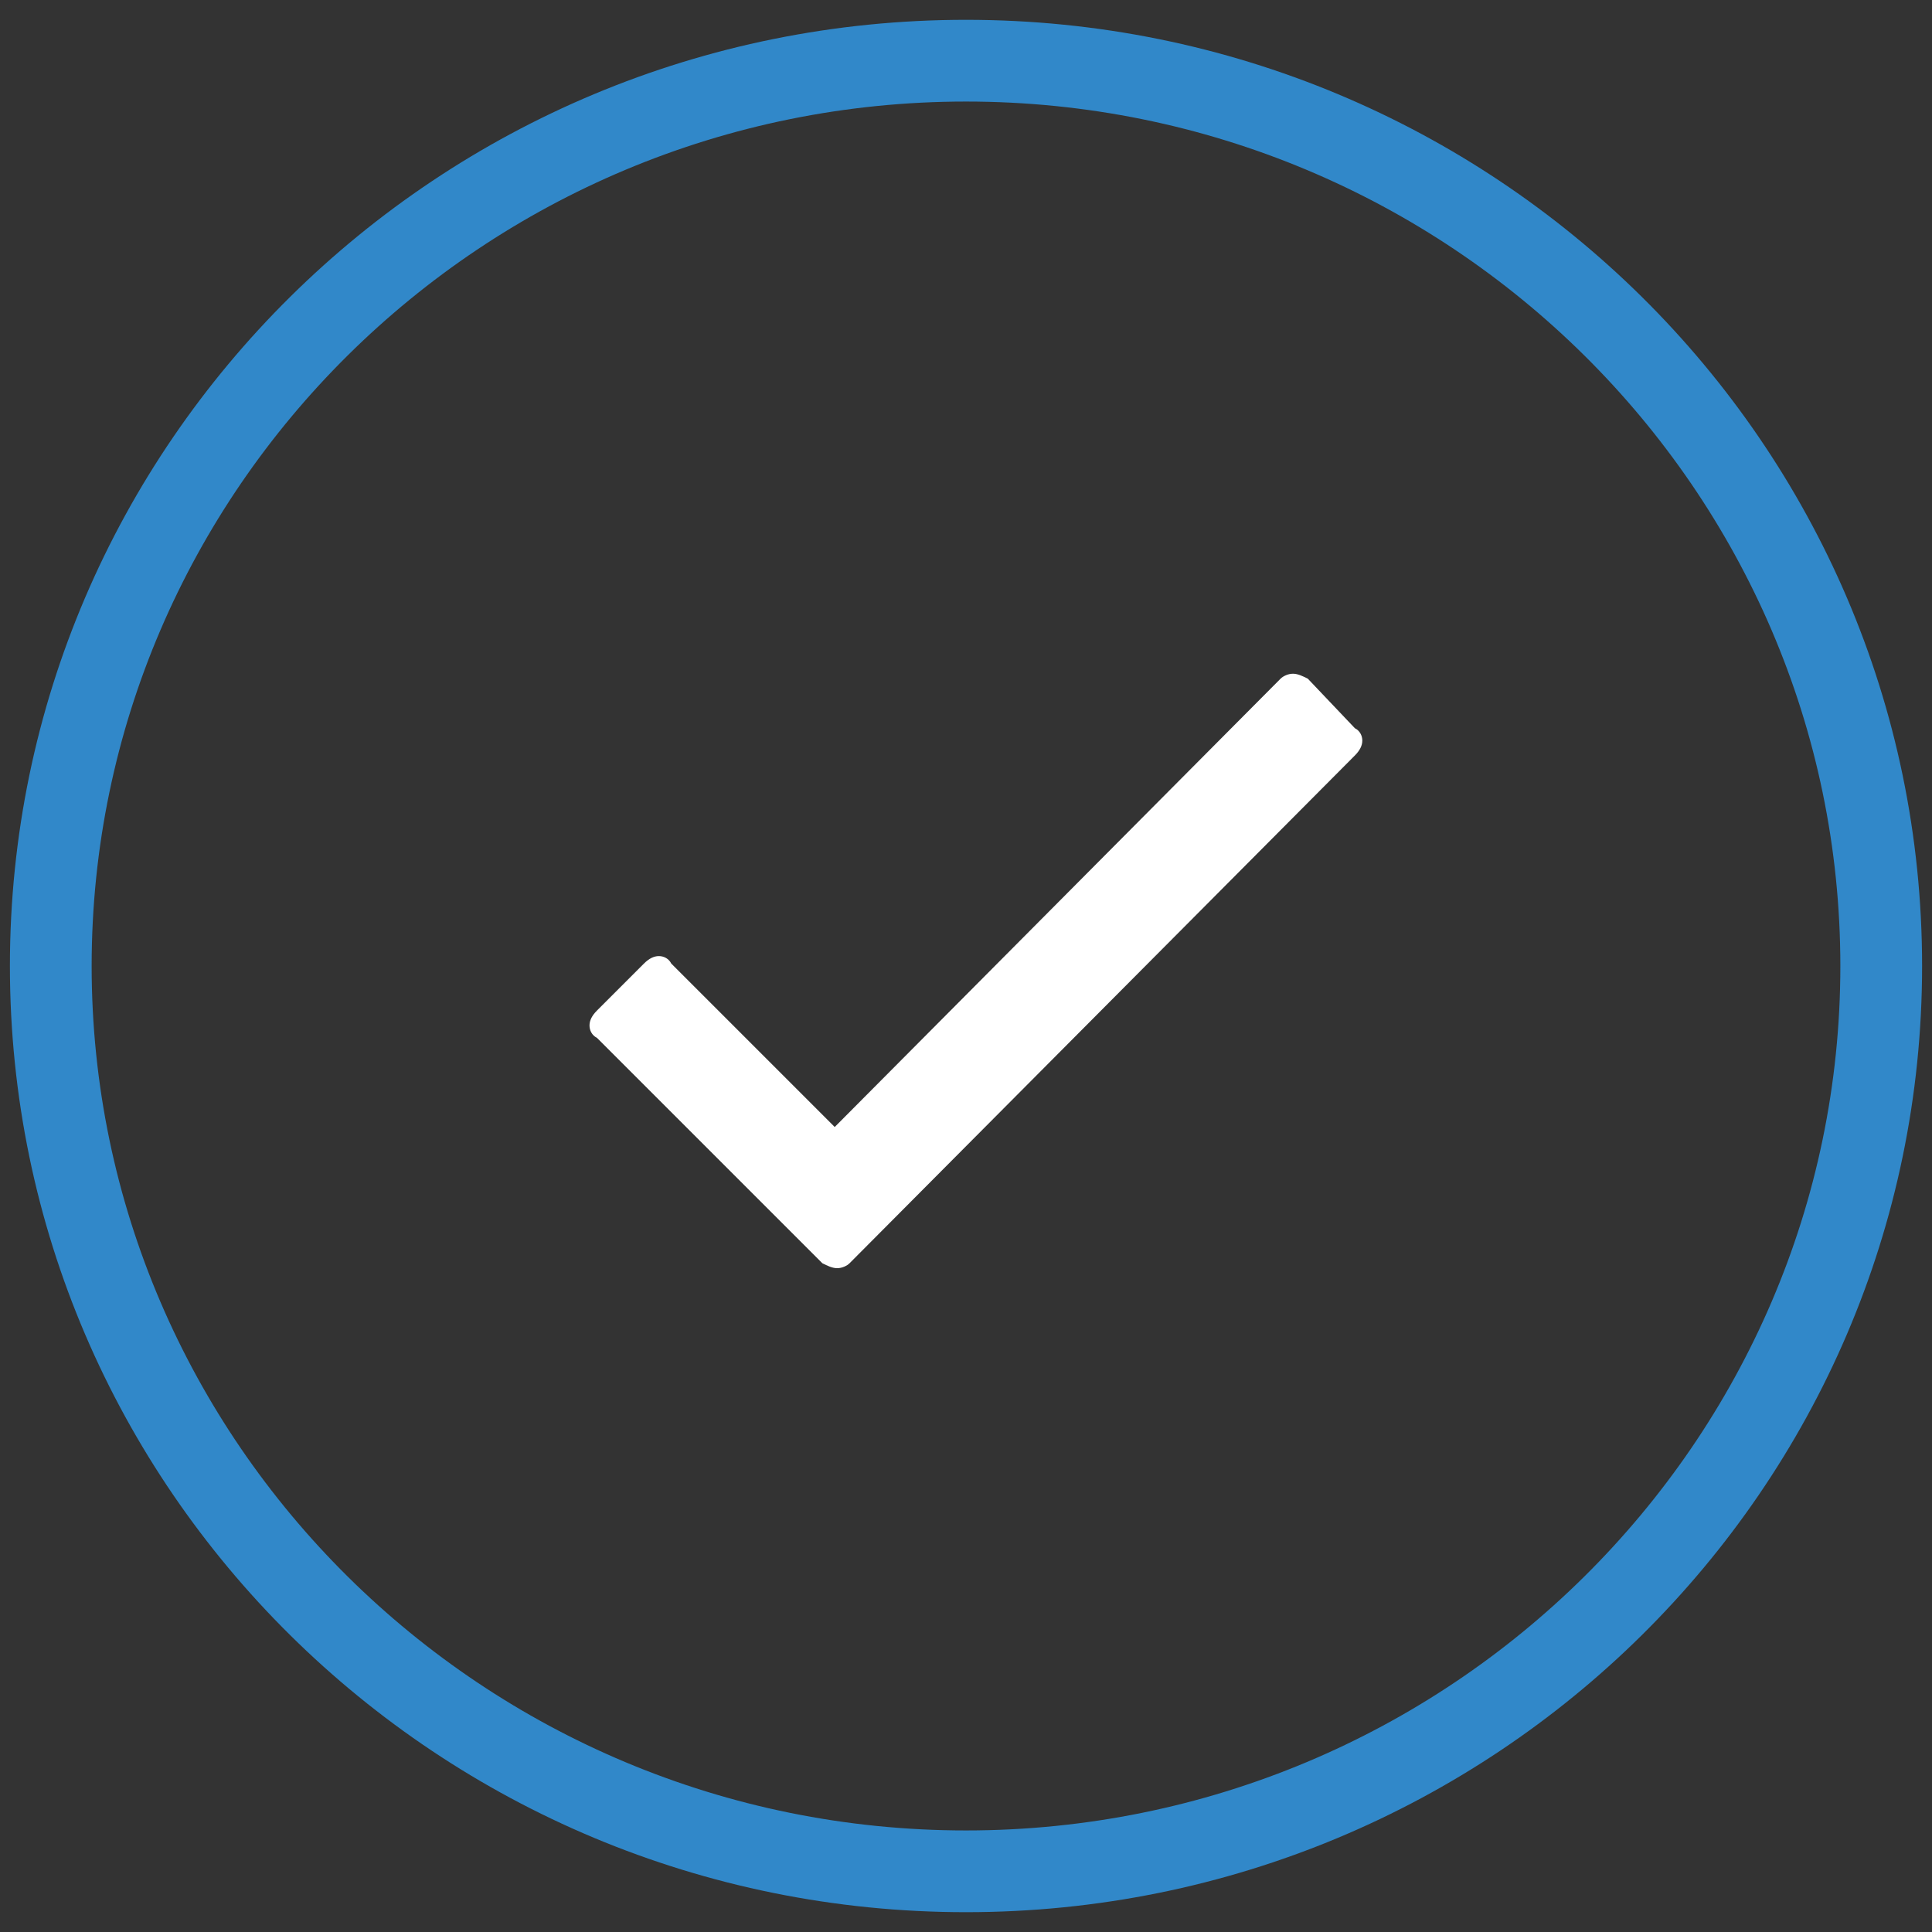
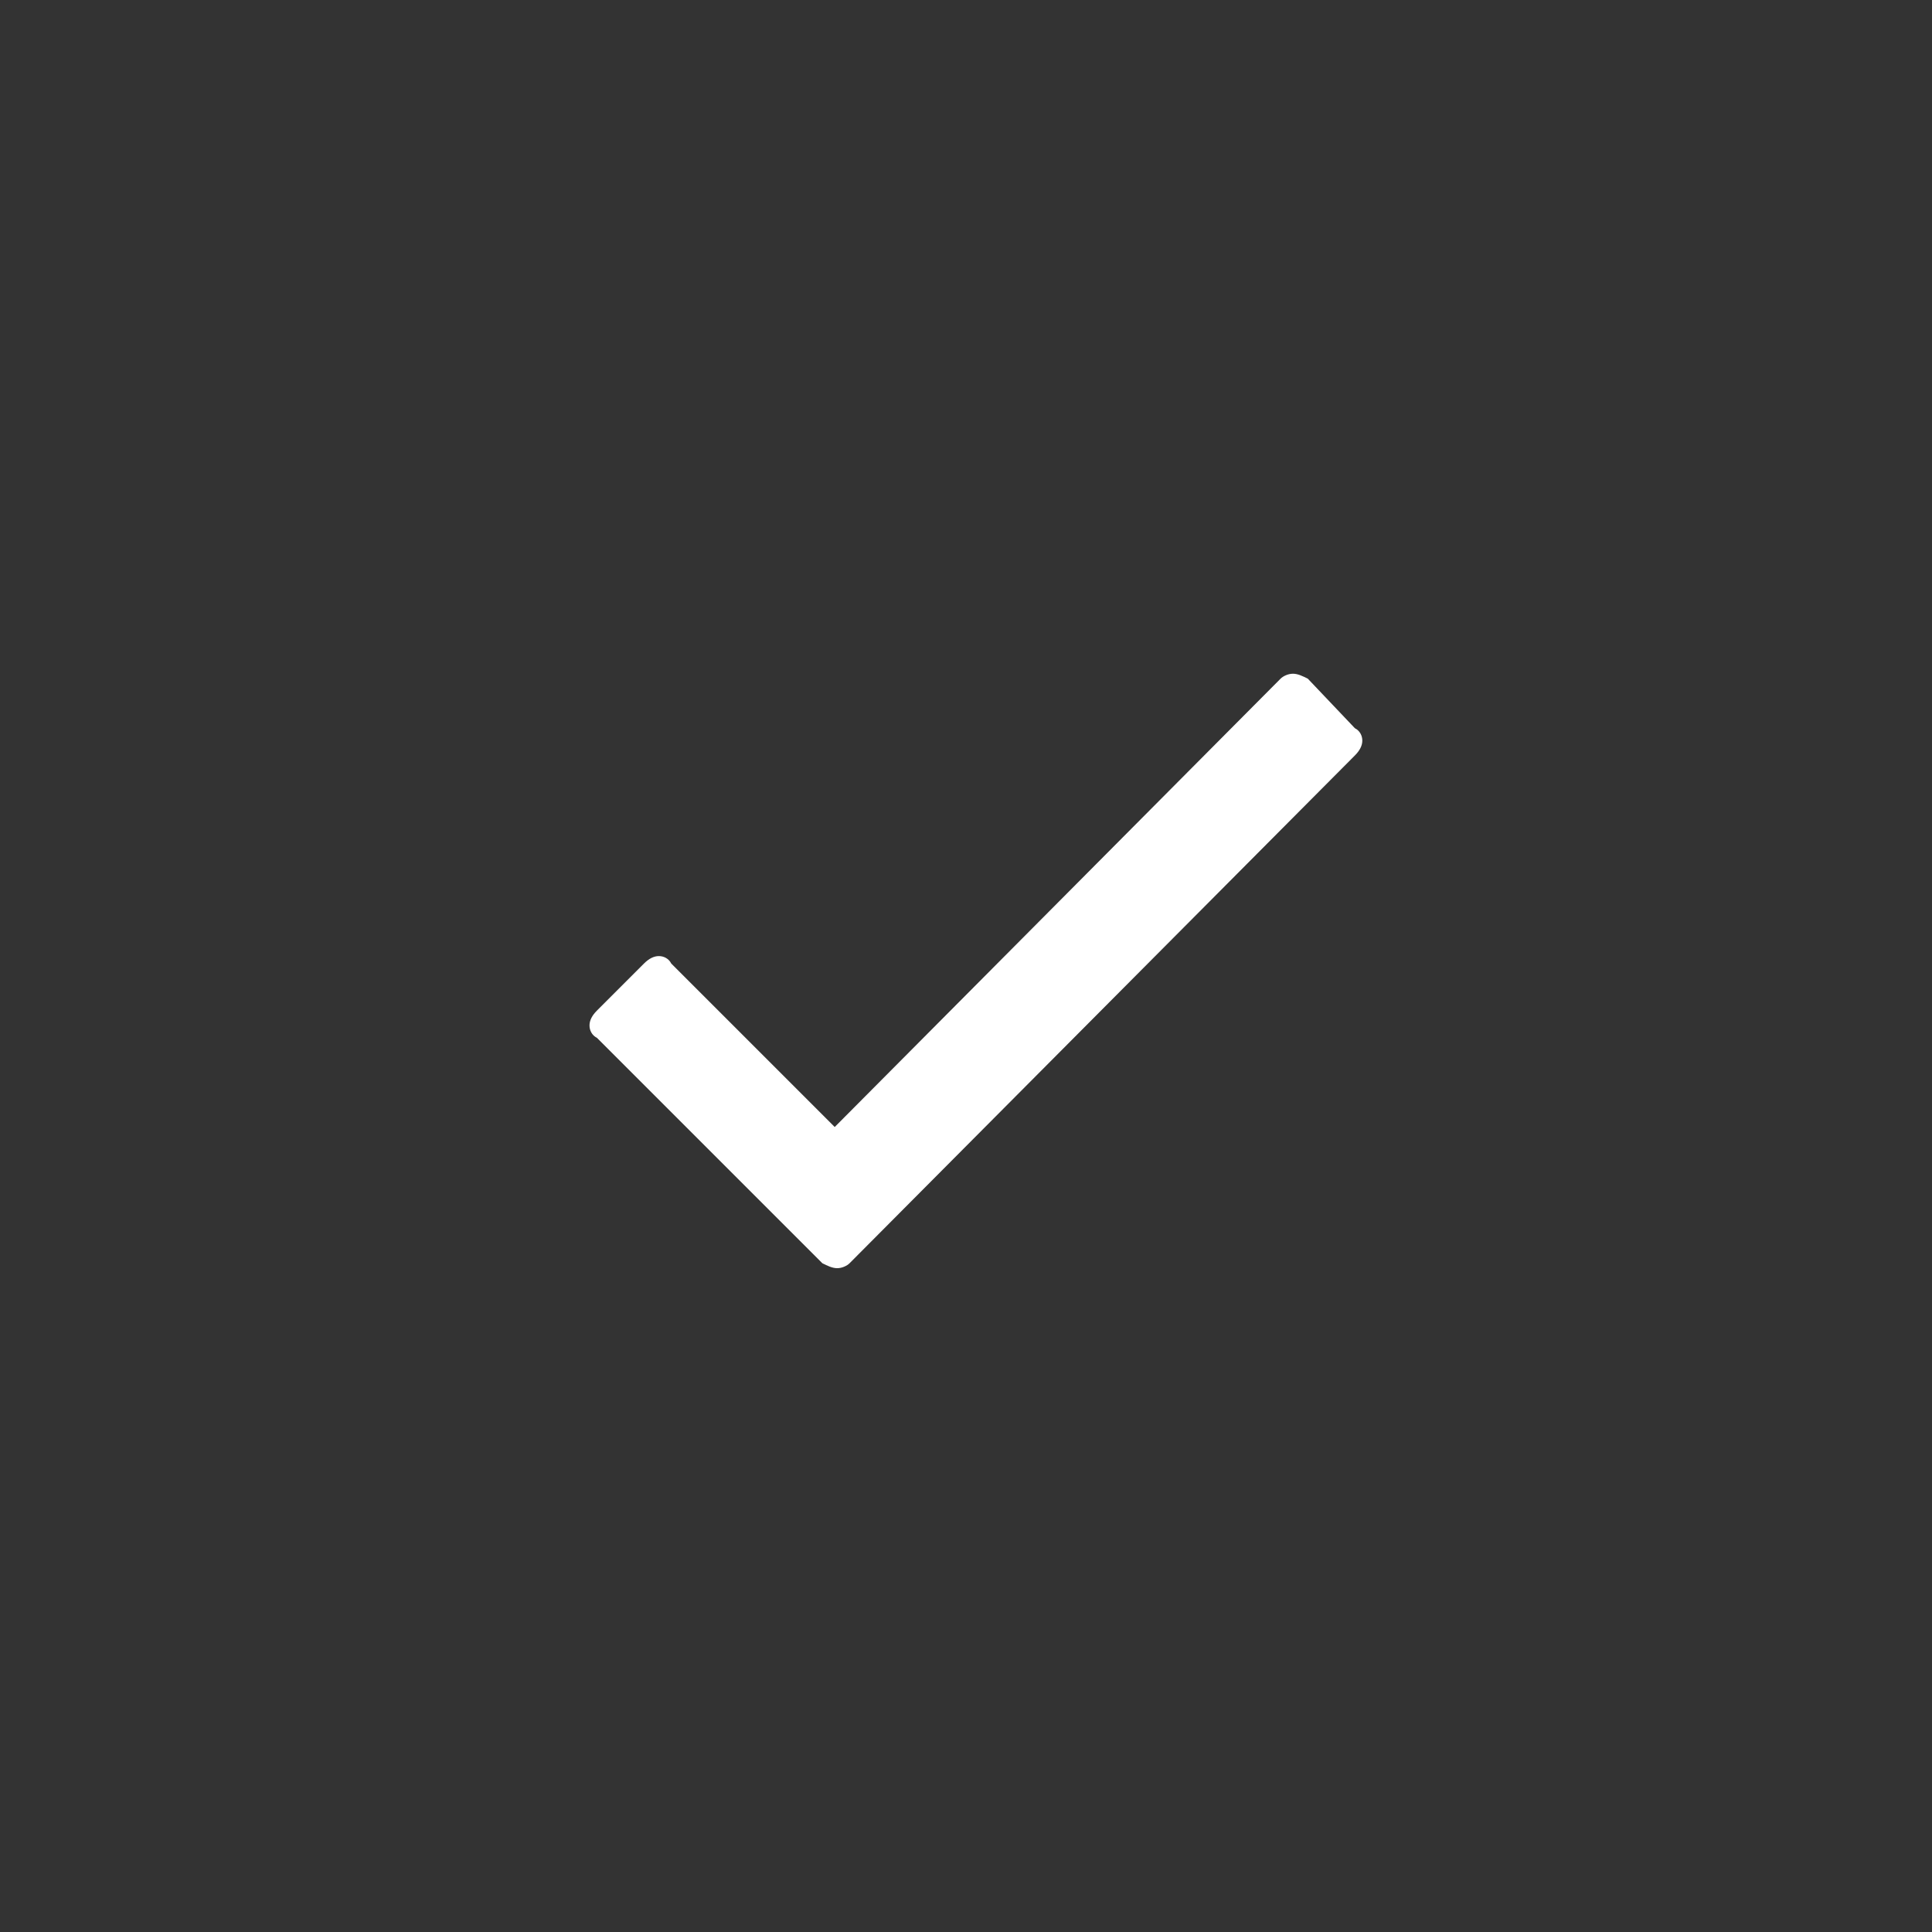
<svg xmlns="http://www.w3.org/2000/svg" version="1.1" id="Layer_1" x="0px" y="0px" width="78px" height="78px" viewBox="0 0 78 78" style="enable-background:new 0 0 78 78;" xml:space="preserve">
  <rect x="0" y="0" width="78" height="78" fill="#333333" stroke="none" />
  <style type="text/css"> .st0{fill:none;} .st1{fill:#3188C9;} .st2{enable-background:new ;} .st3{fill:#FFFFFF;} </style>
  <g id="Ellipse_138" transform="translate(4 4)">
-     <ellipse class="st0" cx="35" cy="35" rx="35.3" ry="34.9" />
-     <path class="st1" d="M35,73.2C13.7,73.2-3.6,56.1-3.6,35C-3.6,13.9,13.7-3.2,35-3.2c21.3,0,38.6,17.1,38.6,38.2 C73.6,56.1,56.3,73.2,35,73.2z M35,0.1C15.5,0.1-0.3,15.8-0.3,35S15.5,69.9,35,69.9S70.3,54.2,70.3,35S54.5,0.1,35,0.1z" />
-   </g>
+     </g>
  <g class="st2">
    <path class="st3" d="M51.7,27.4c0.1-0.1,0.3-0.2,0.5-0.2s0.4,0.1,0.6,0.2l1.9,2c0.2,0.1,0.3,0.3,0.3,0.5c0,0.2-0.1,0.4-0.3,0.6 L34.3,51c-0.1,0.1-0.3,0.2-0.5,0.2c-0.2,0-0.4-0.1-0.6-0.2l-9.1-9.1c-0.2-0.1-0.3-0.3-0.3-0.5c0-0.2,0.1-0.4,0.3-0.6l1.9-1.9 c0.2-0.2,0.4-0.3,0.6-0.3s0.4,0.1,0.5,0.3l6.6,6.6L51.7,27.4z" />
  </g>
</svg>